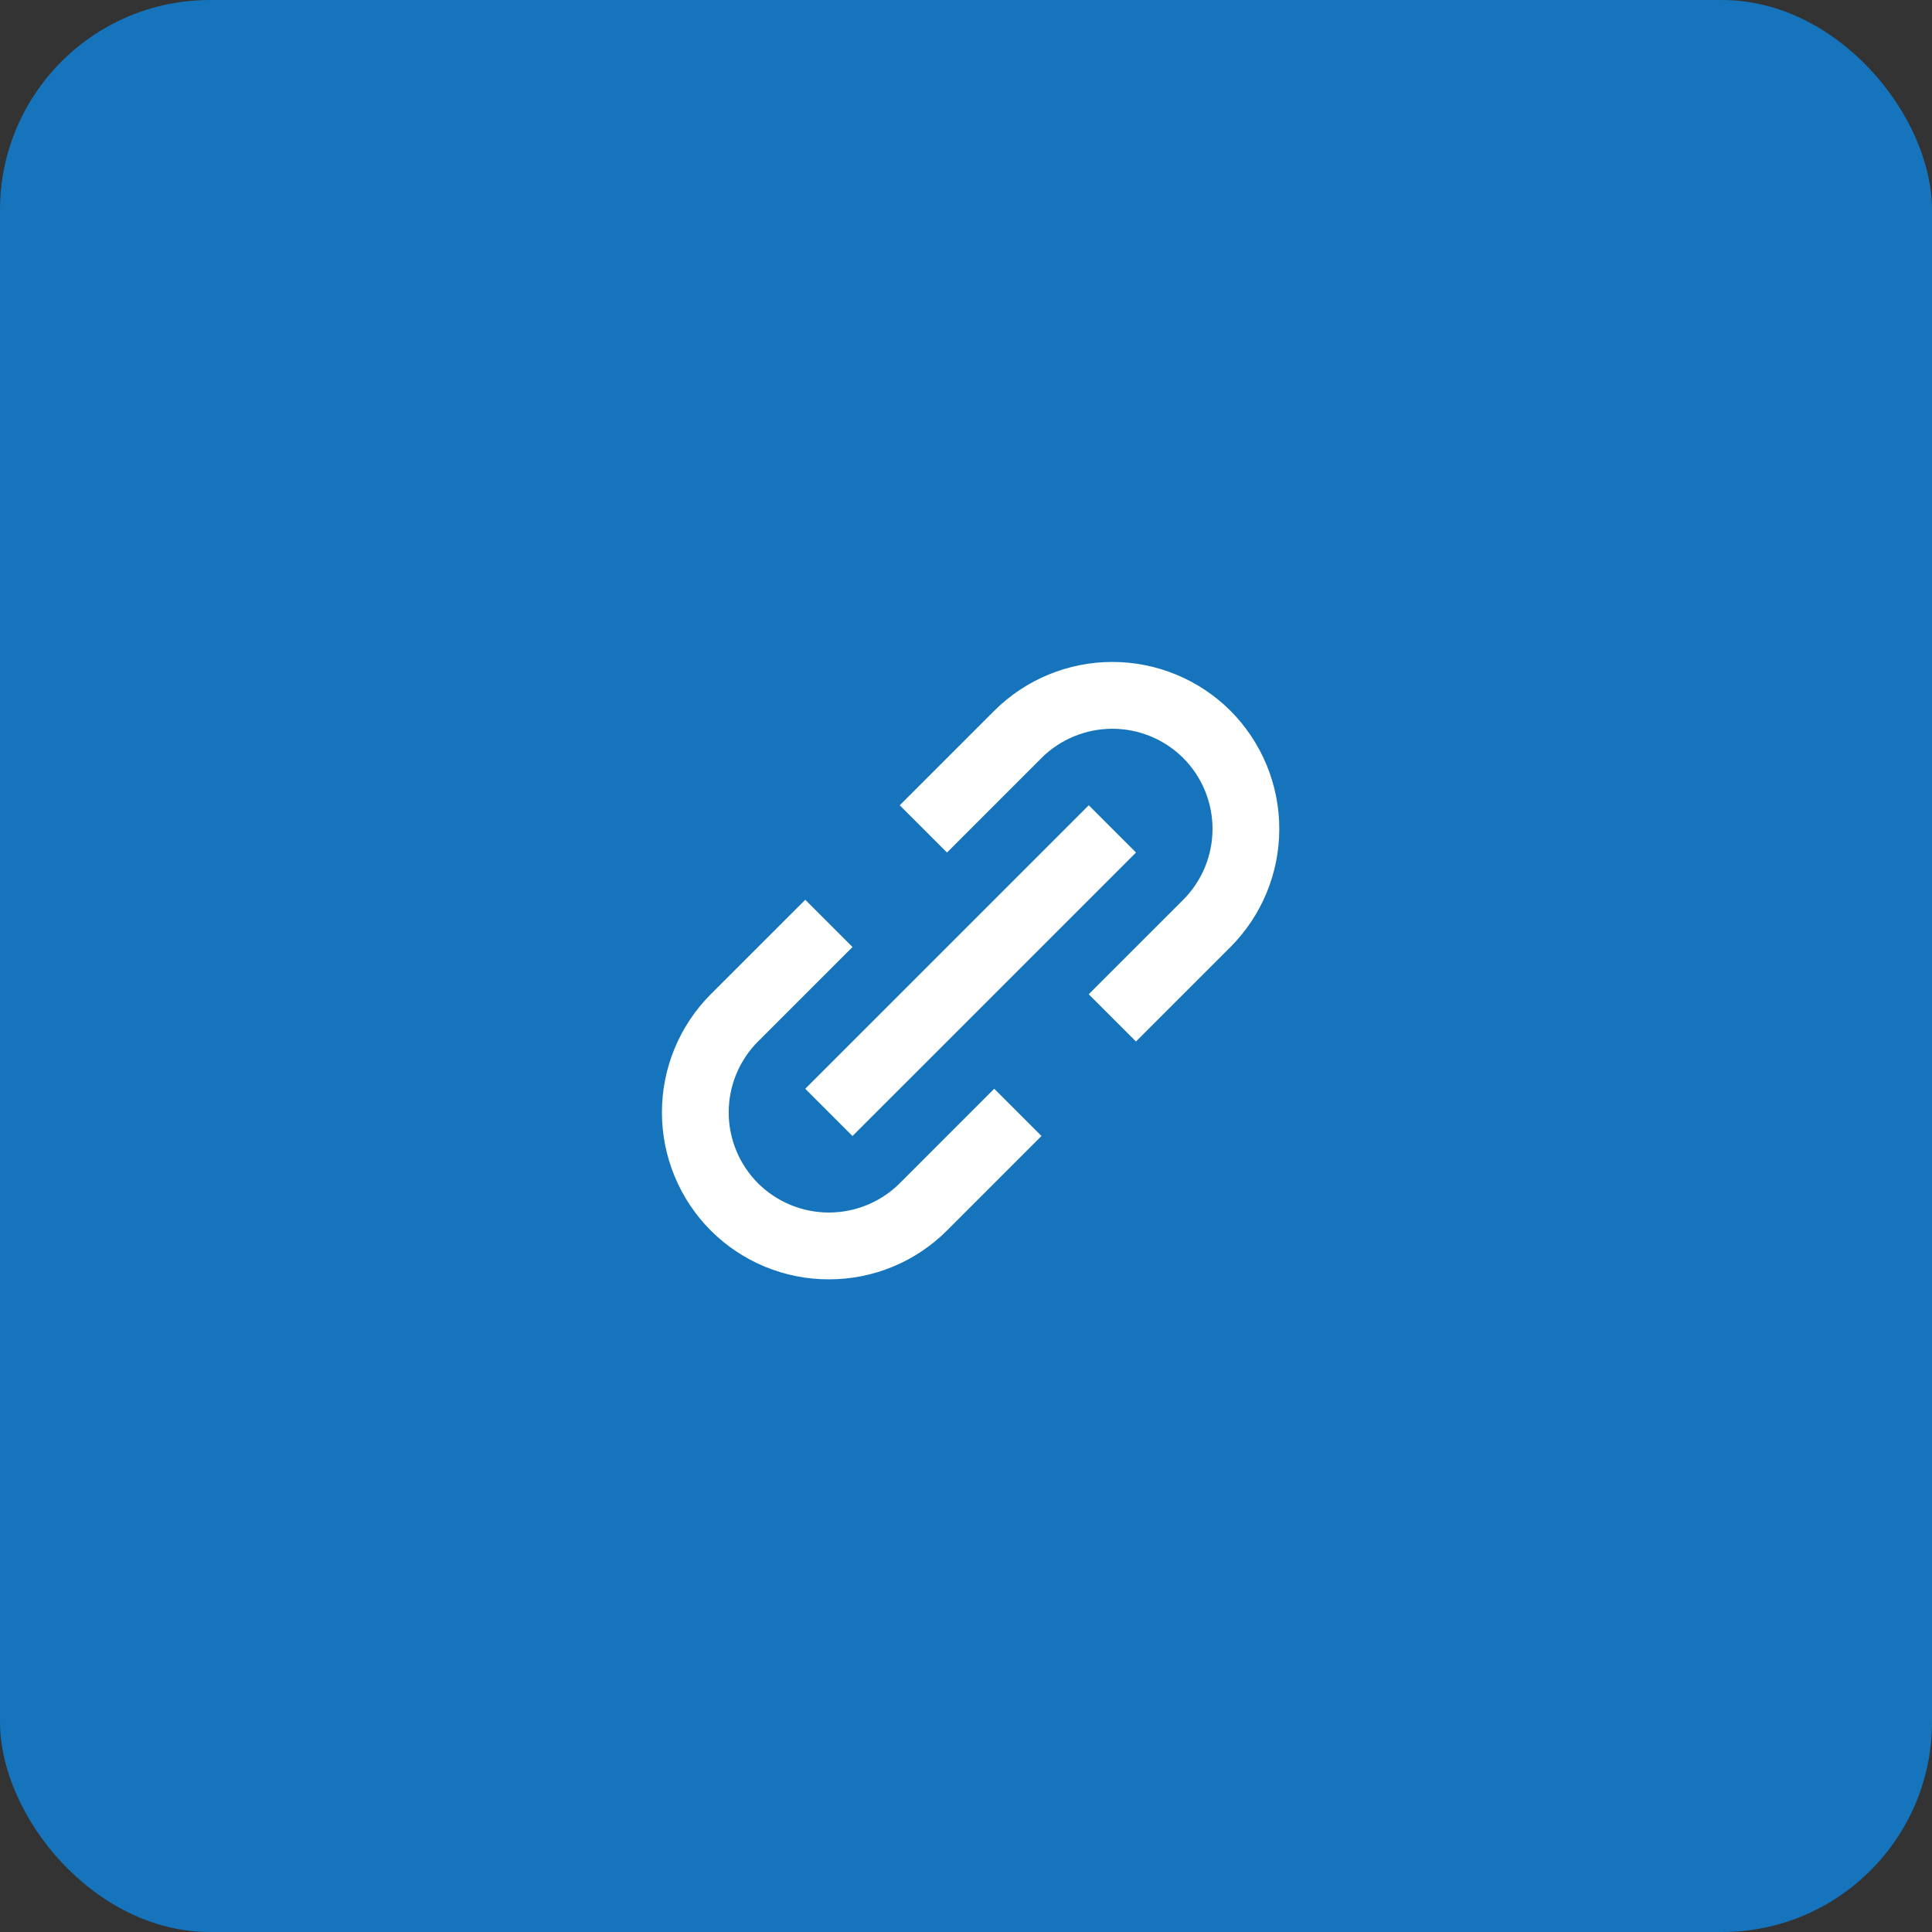
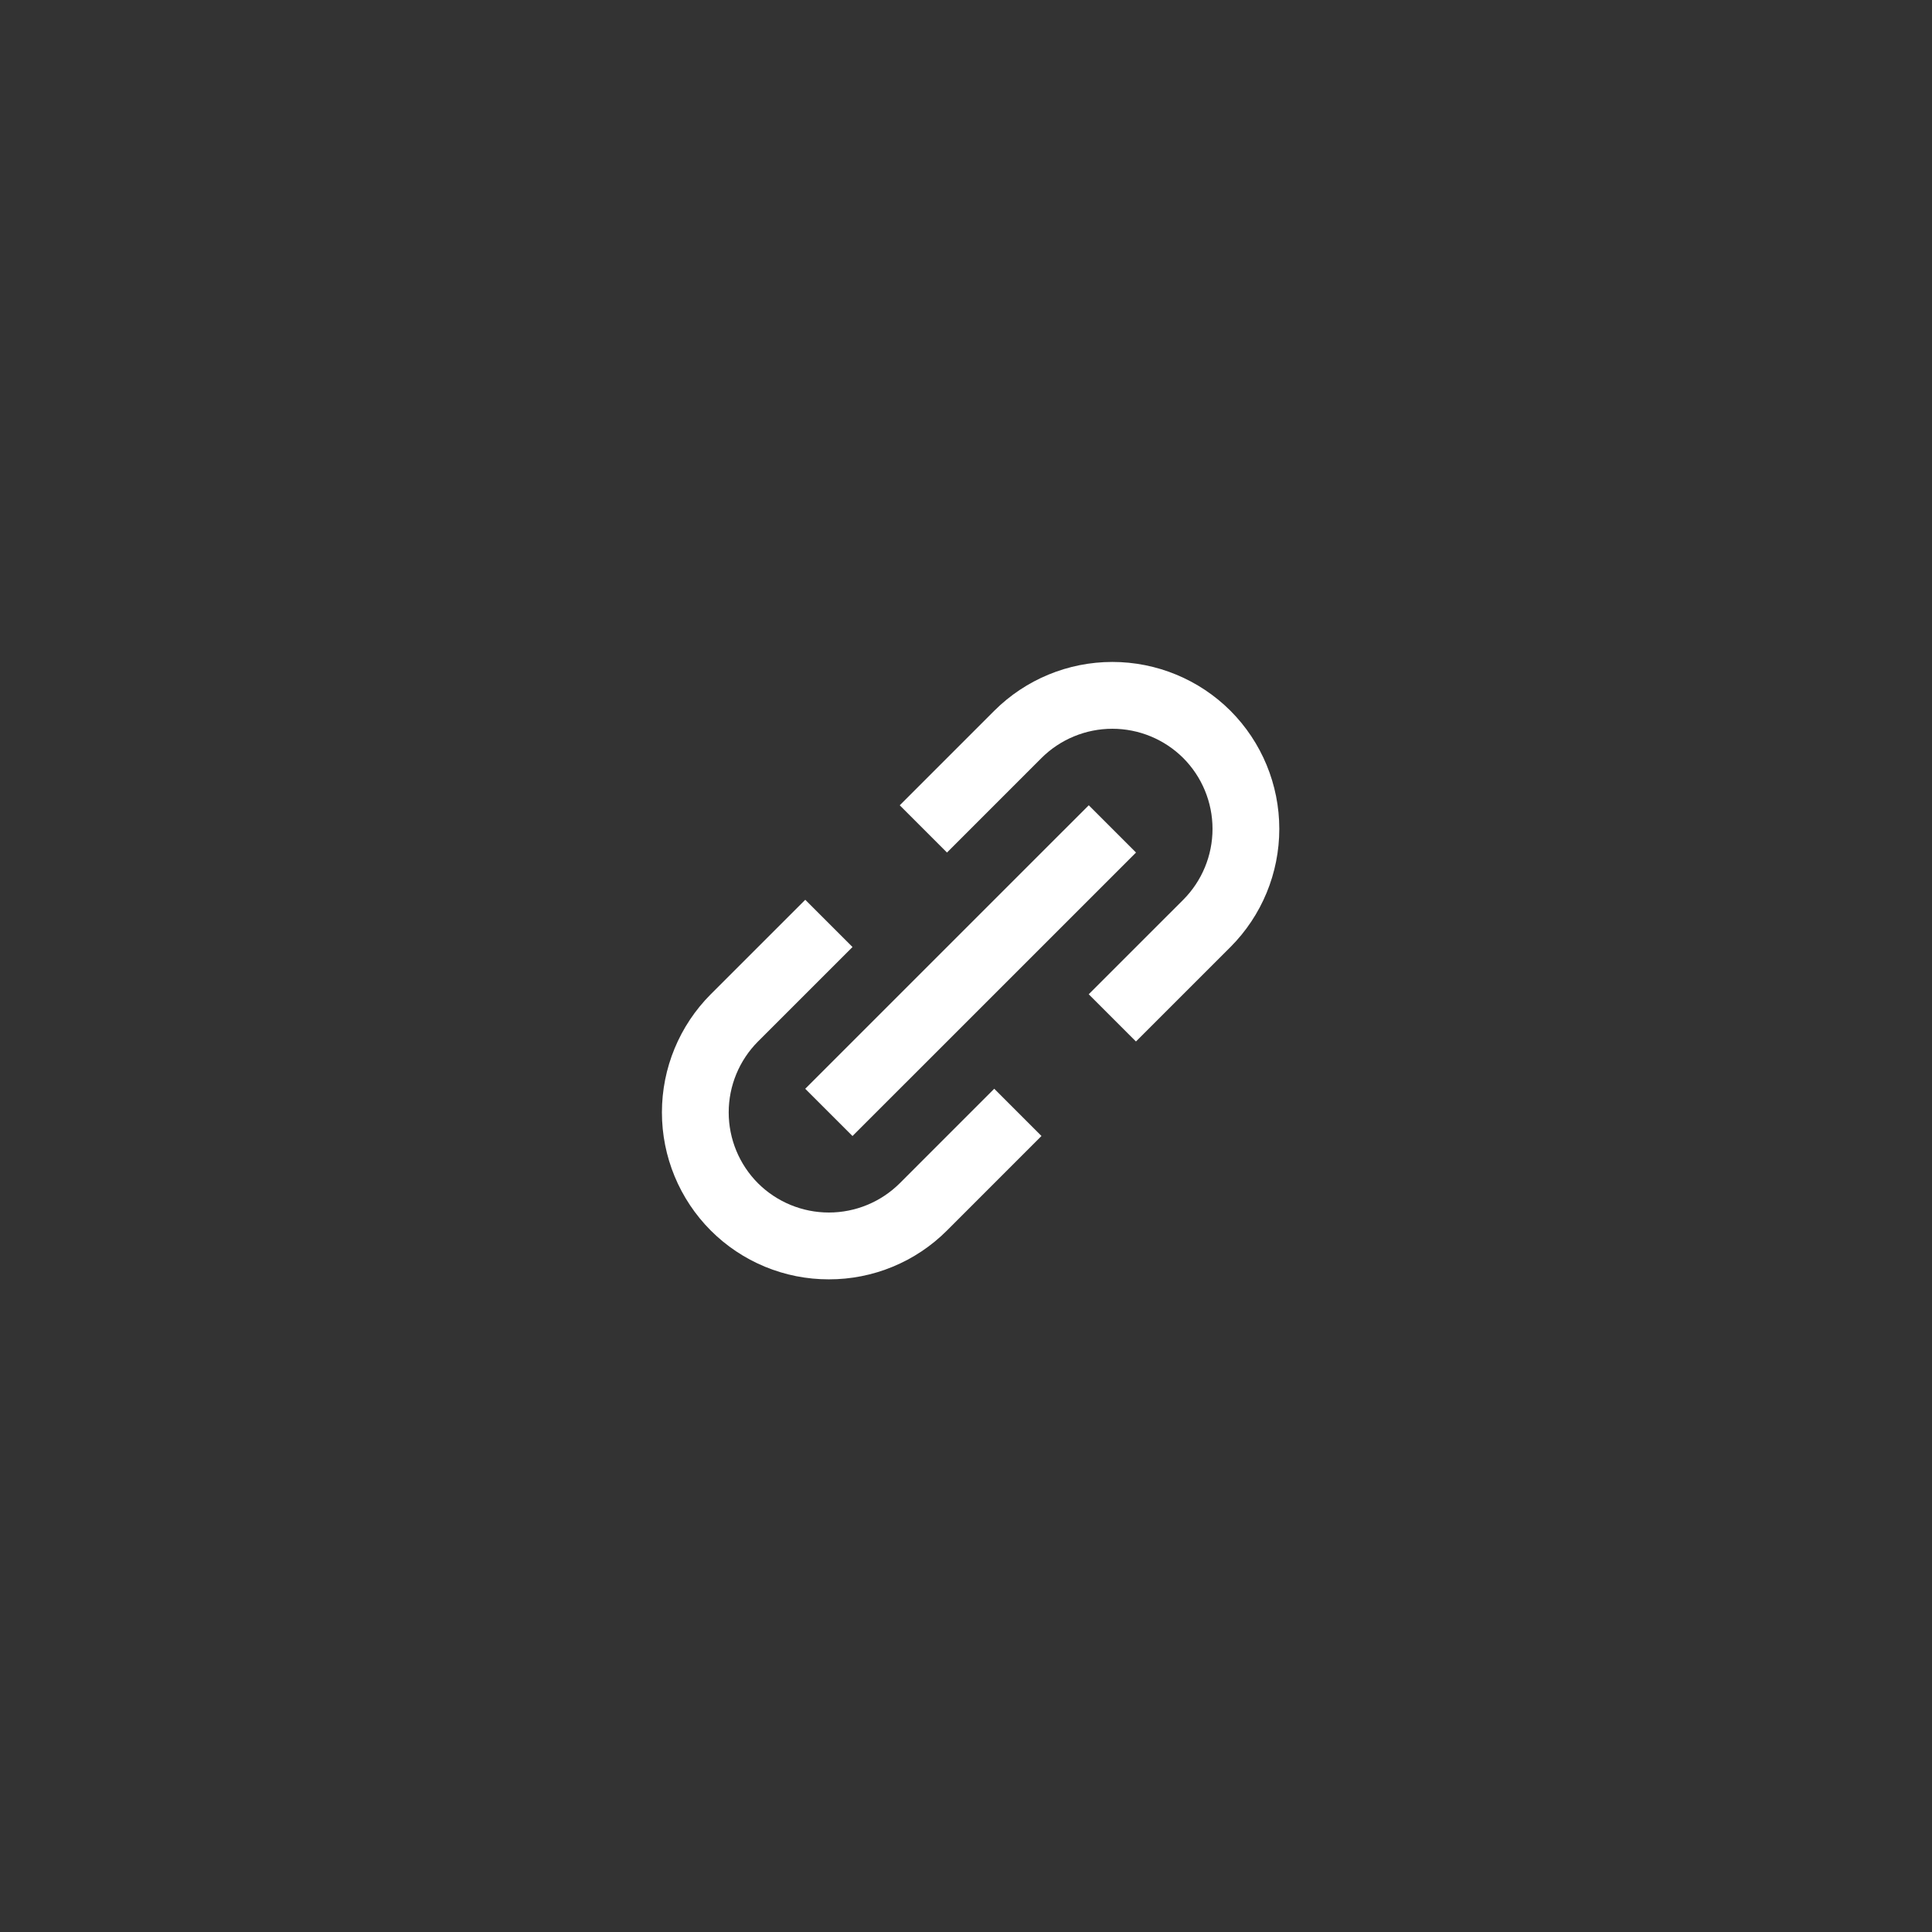
<svg xmlns="http://www.w3.org/2000/svg" width="92" height="92" viewBox="0 0 92 92" fill="none">
  <rect x="0" y="0" width="92" height="92" fill="#333333" stroke="none" />
-   <rect width="92" height="92" rx="10" fill="#1574BB" />
  <path d="M33.845 58.595C34.583 59.334 35.46 59.92 36.425 60.319C37.391 60.719 38.425 60.923 39.469 60.921C40.514 60.923 41.549 60.719 42.514 60.319C43.48 59.92 44.357 59.334 45.095 58.595L49.594 54.095L47.345 51.845L42.845 56.346C41.949 57.238 40.735 57.739 39.47 57.739C38.205 57.739 36.992 57.238 36.095 56.346C35.202 55.45 34.7 54.236 34.7 52.971C34.7 51.705 35.202 50.492 36.095 49.595L40.596 45.096L38.346 42.847L33.845 47.346C32.356 48.839 31.52 50.862 31.52 52.971C31.52 55.08 32.356 57.102 33.845 58.595V58.595ZM58.594 45.096C60.083 43.603 60.919 41.58 60.919 39.471C60.919 37.363 60.083 35.34 58.594 33.847C57.101 32.357 55.078 31.521 52.969 31.521C50.86 31.521 48.838 32.357 47.345 33.847L42.845 38.347L45.095 40.597L49.594 36.096C50.491 35.204 51.704 34.703 52.969 34.703C54.234 34.703 55.448 35.204 56.344 36.096C57.238 36.992 57.739 38.206 57.739 39.471C57.739 40.737 57.238 41.95 56.344 42.847L51.844 47.346L54.093 49.595L58.594 45.096Z" fill="white" />
  <path d="M40.595 54.096L38.344 51.847L51.846 38.346L54.096 40.597L40.595 54.096Z" fill="white" />
</svg>